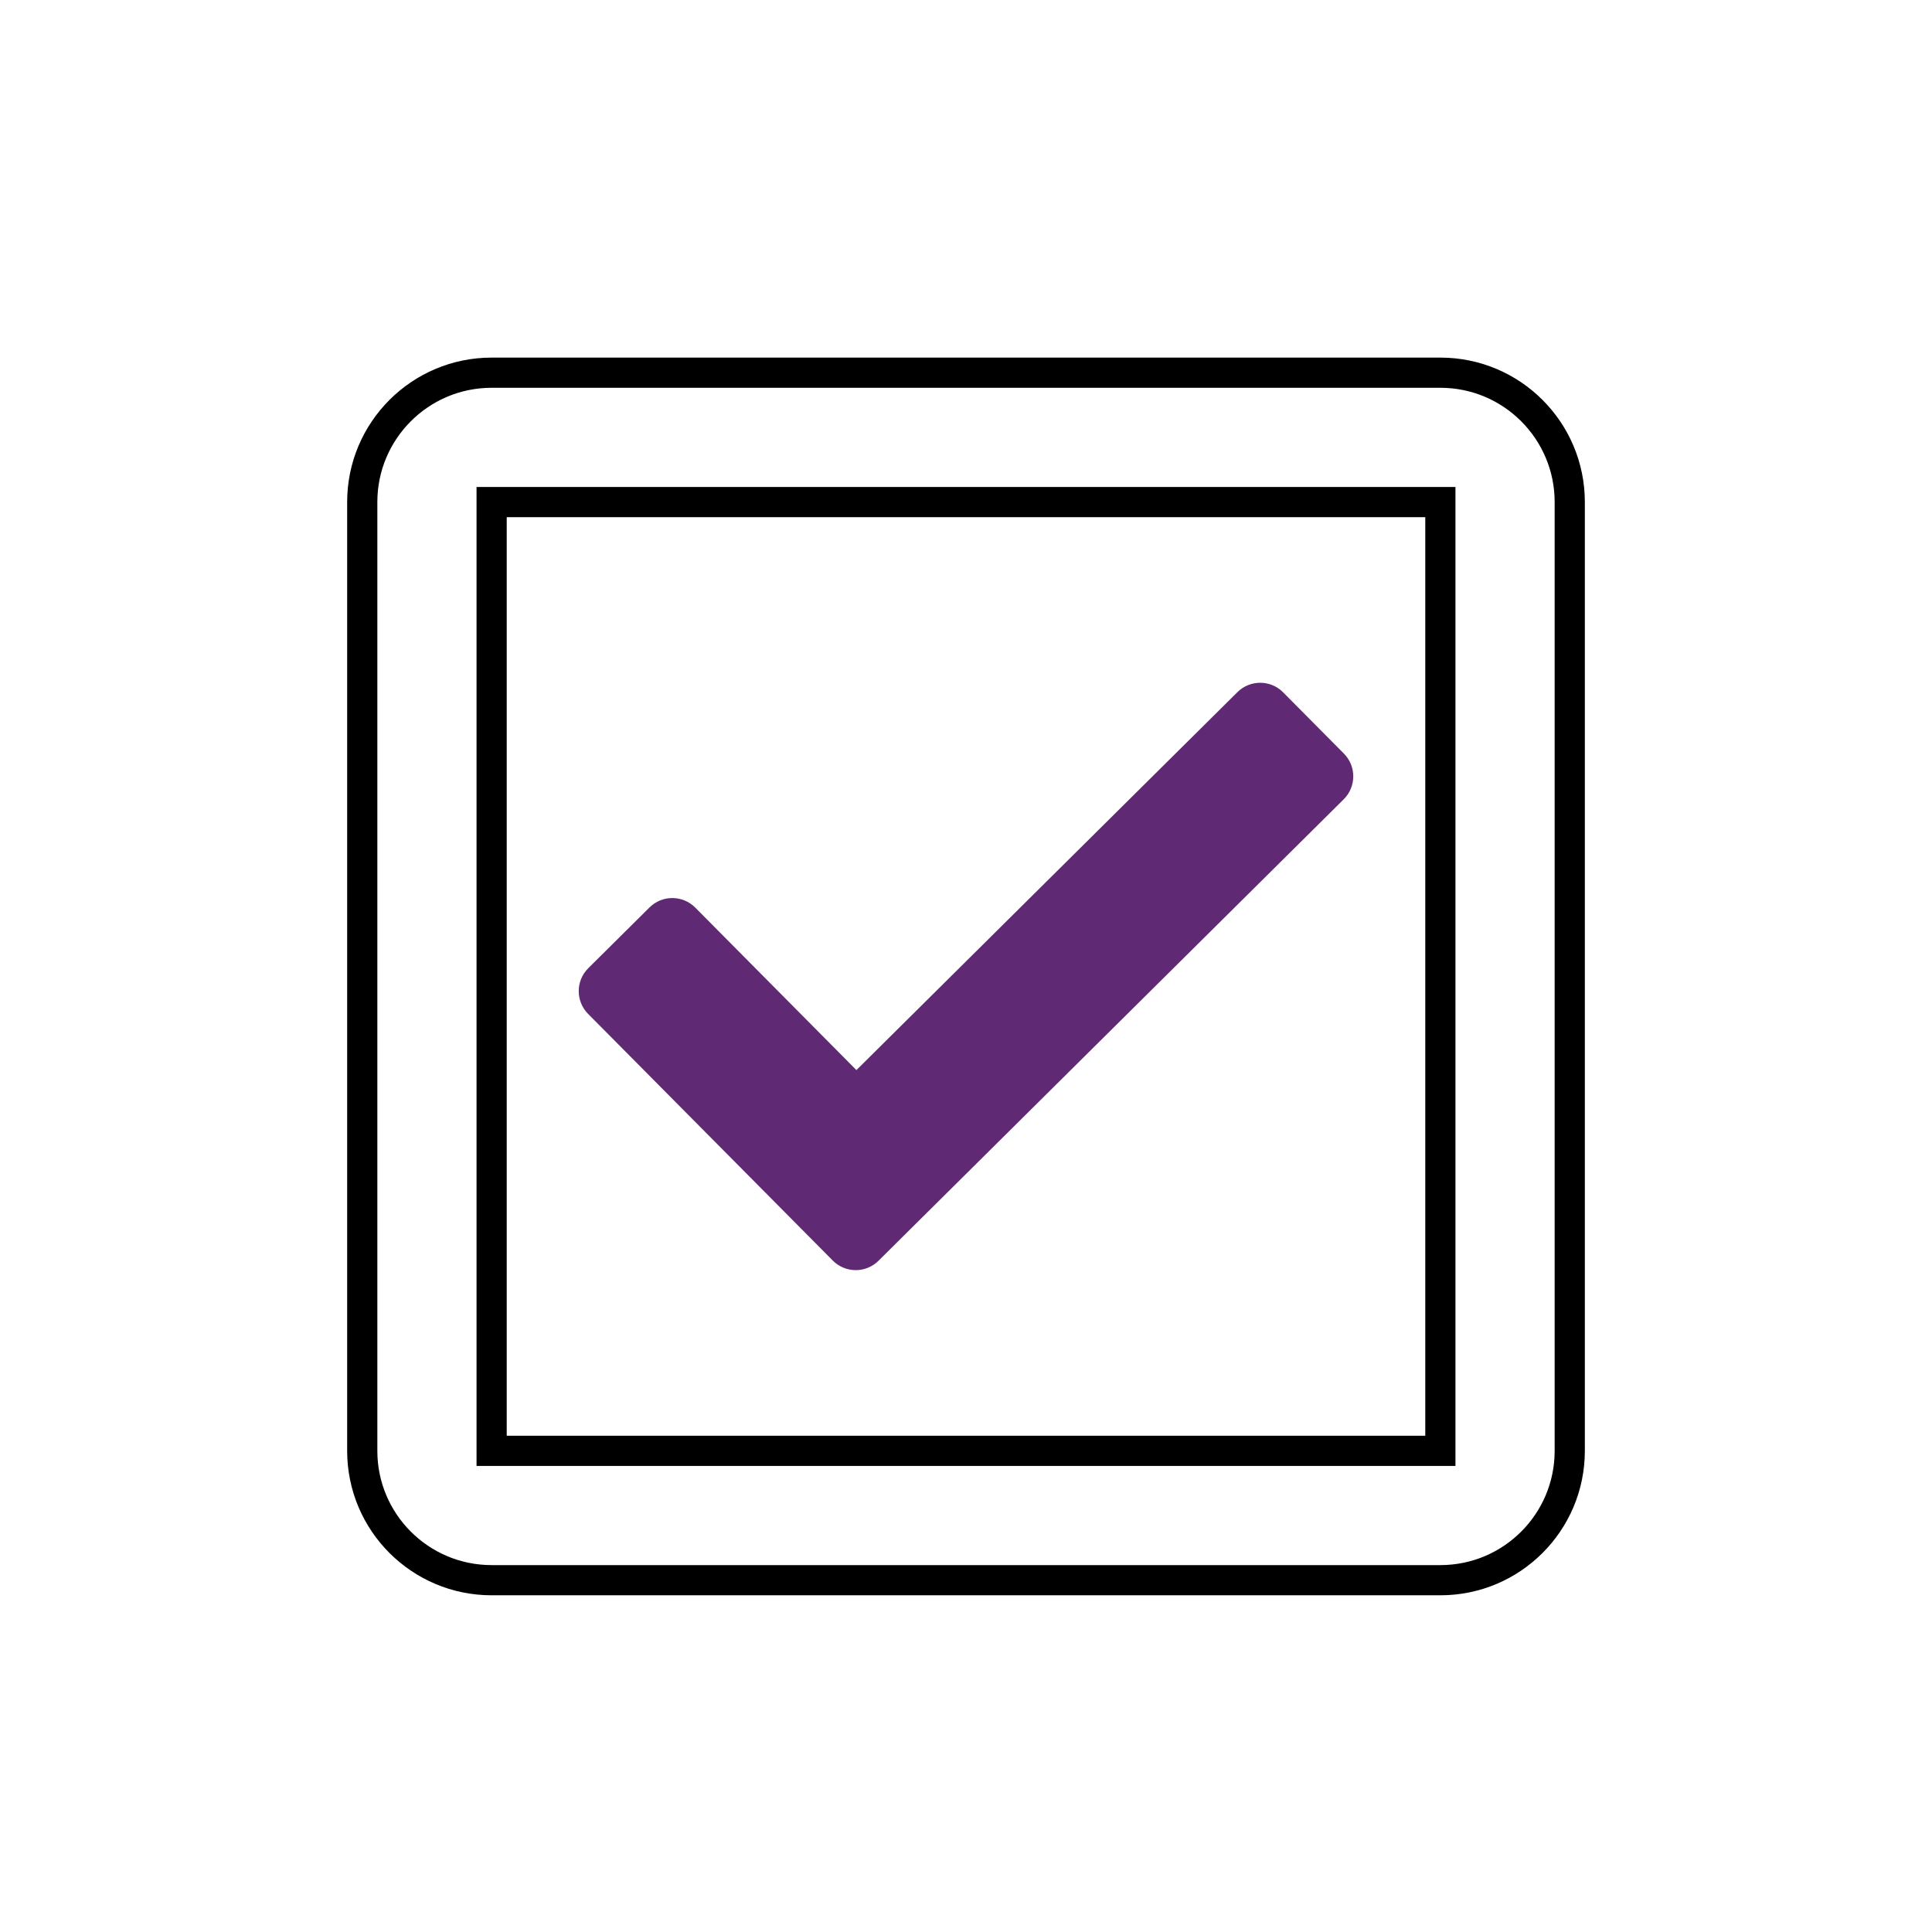
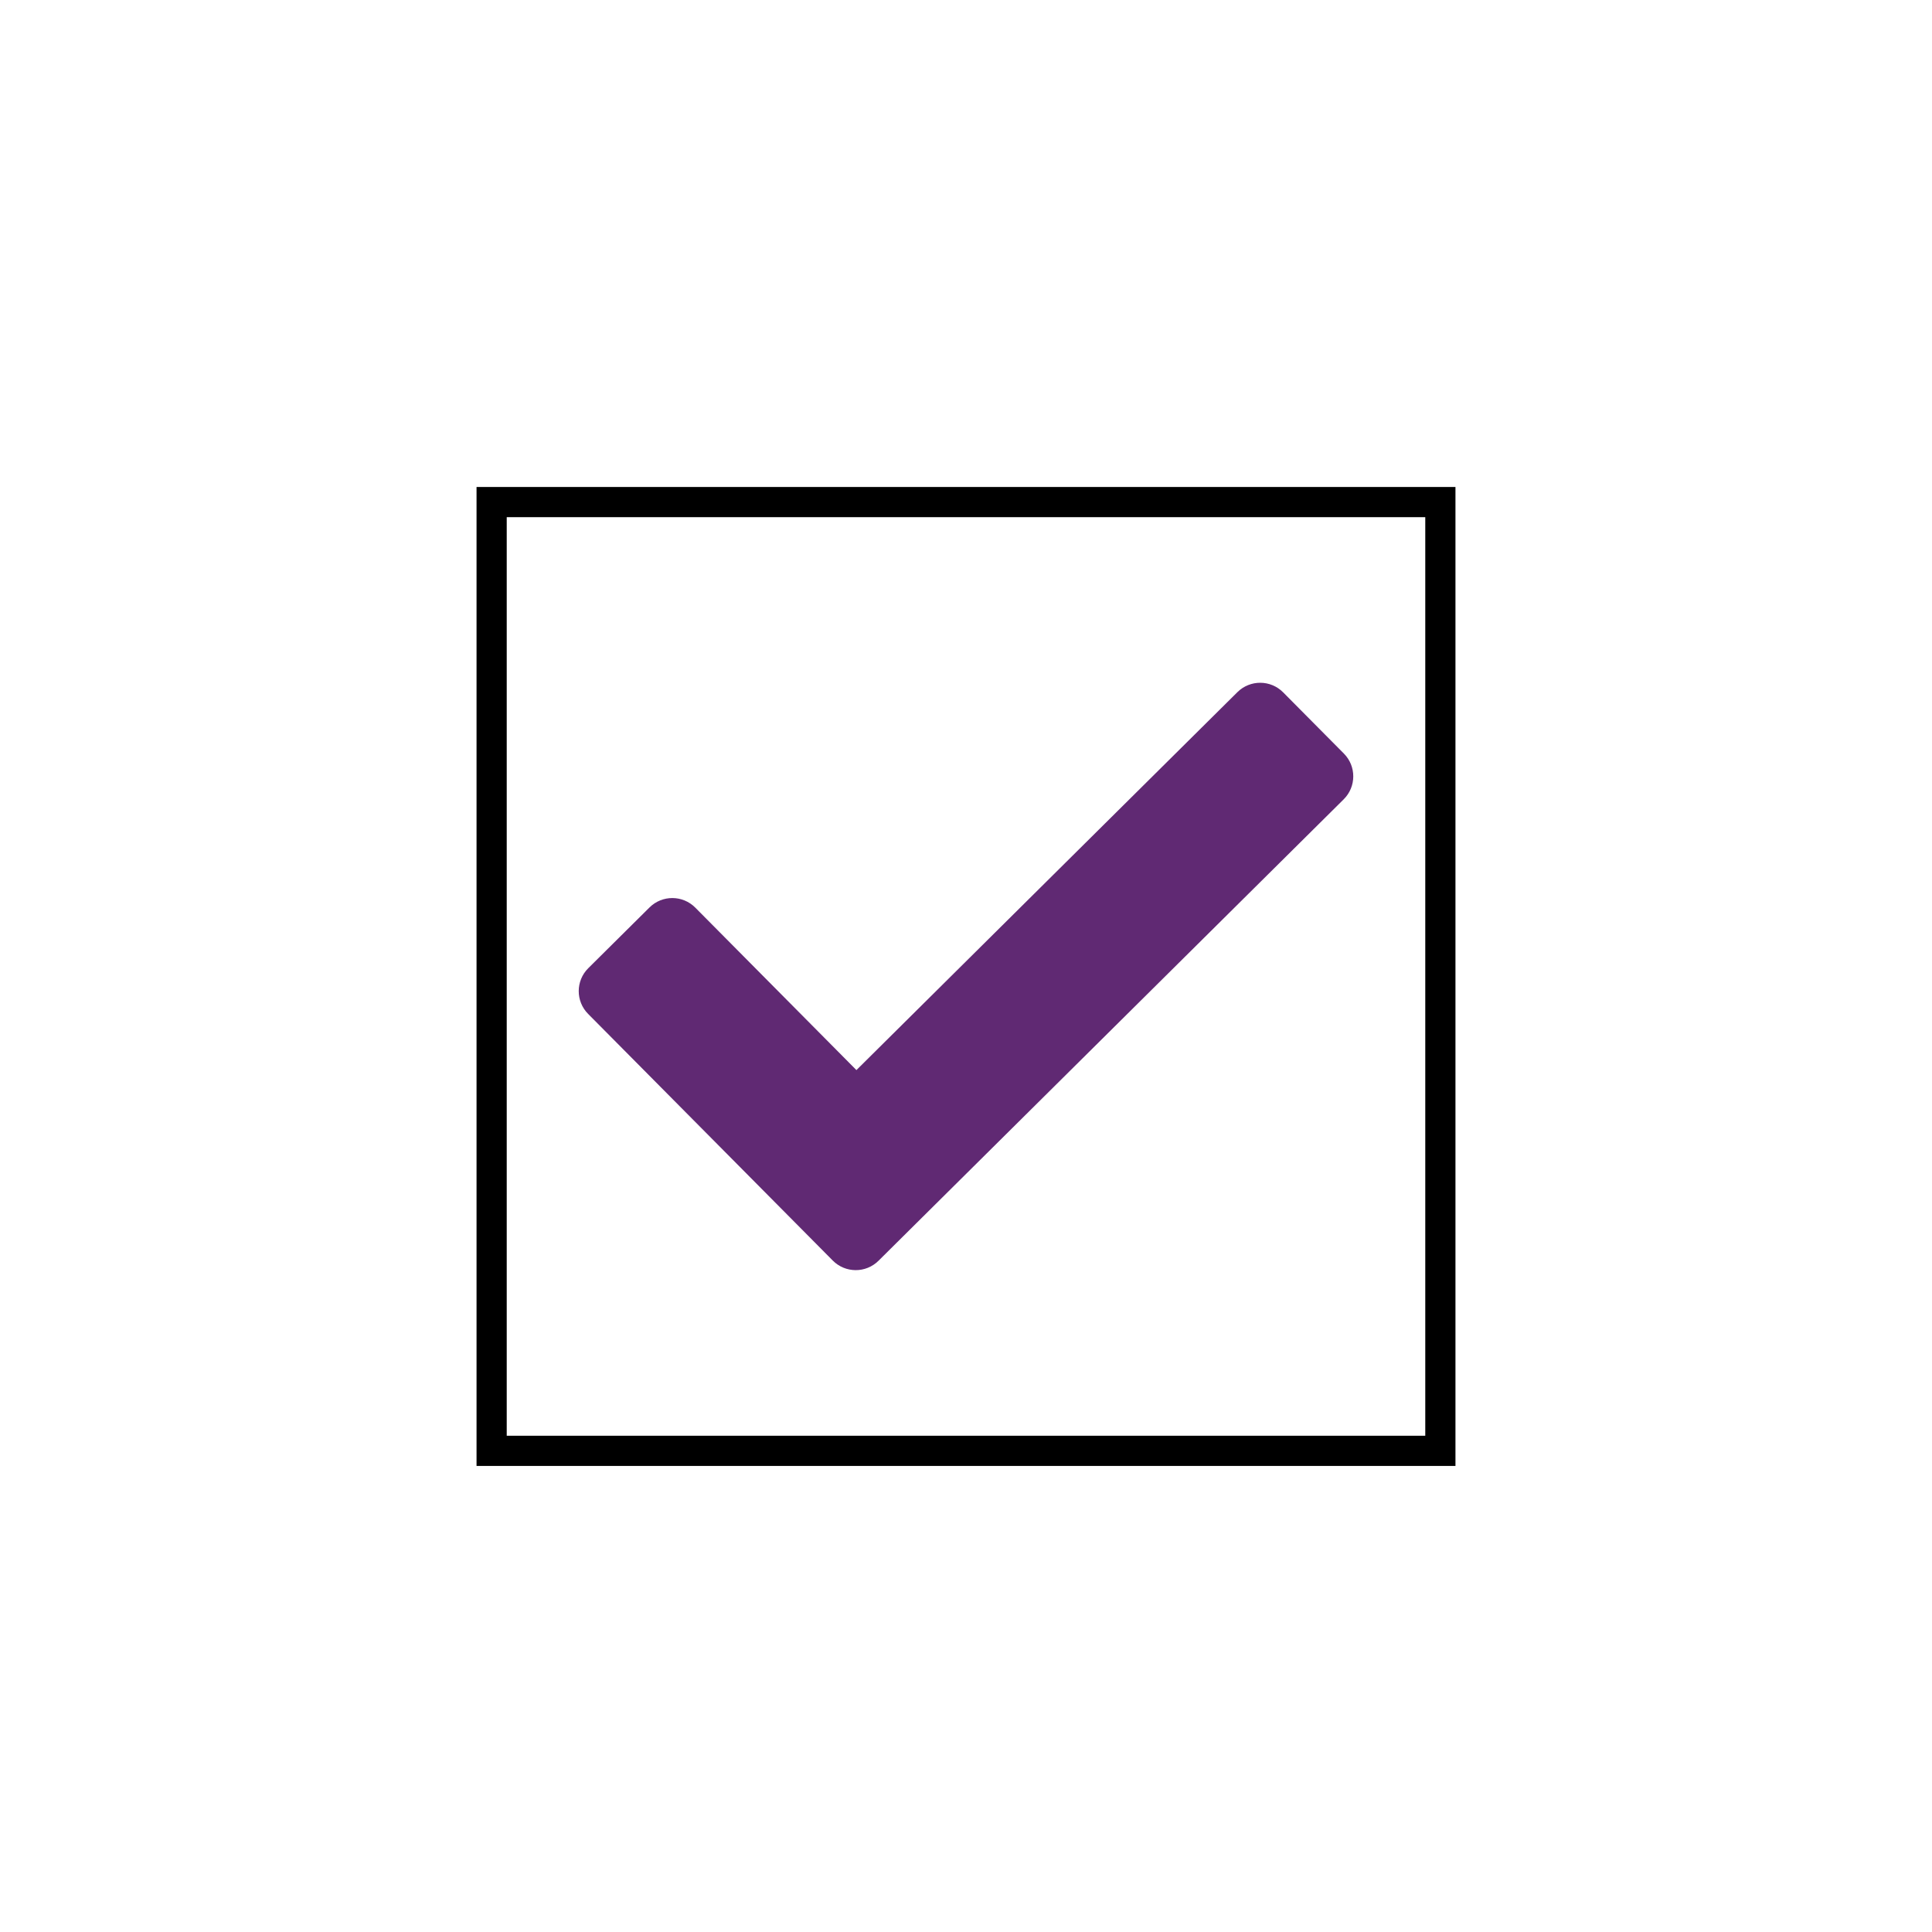
<svg xmlns="http://www.w3.org/2000/svg" width="64px" height="64px" viewBox="0 0 64 64" version="1.1">
  <title>ico-quality</title>
  <g id="Page-1" stroke="none" stroke-width="1" fill="none" fill-rule="evenodd">
    <g id="Group" transform="translate(0, 0.001)" fill-rule="nonzero">
-       <path d="M47.714,12.345 L16.286,12.345 C13.919,12.345 12,14.264 12,16.631 L12,48.06 C12,50.427 13.919,52.345 16.286,52.345 L47.714,52.345 C50.081,52.345 52,50.427 52,48.06 L52,16.631 C52,14.264 50.081,12.345 47.714,12.345 Z" id="Path" stroke="#000000" />
      <polygon id="Path" stroke="#000000" points="47.714 48.06 16.286 48.06 16.286 16.631 47.714 16.631" />
      <path d="M44.512,26.477 L29.102,41.763 C28.682,42.18 28.004,42.177 27.587,41.757 L19.482,33.586 C19.065,33.166 19.068,32.488 19.488,32.071 L21.516,30.059 C21.937,29.642 22.615,29.645 23.032,30.065 L28.37,35.447 L40.991,22.927 C41.411,22.511 42.089,22.513 42.506,22.934 L44.518,24.962 C44.935,25.382 44.932,26.06 44.512,26.477 Z" id="Path" fill="#602973" />
    </g>
  </g>
</svg>